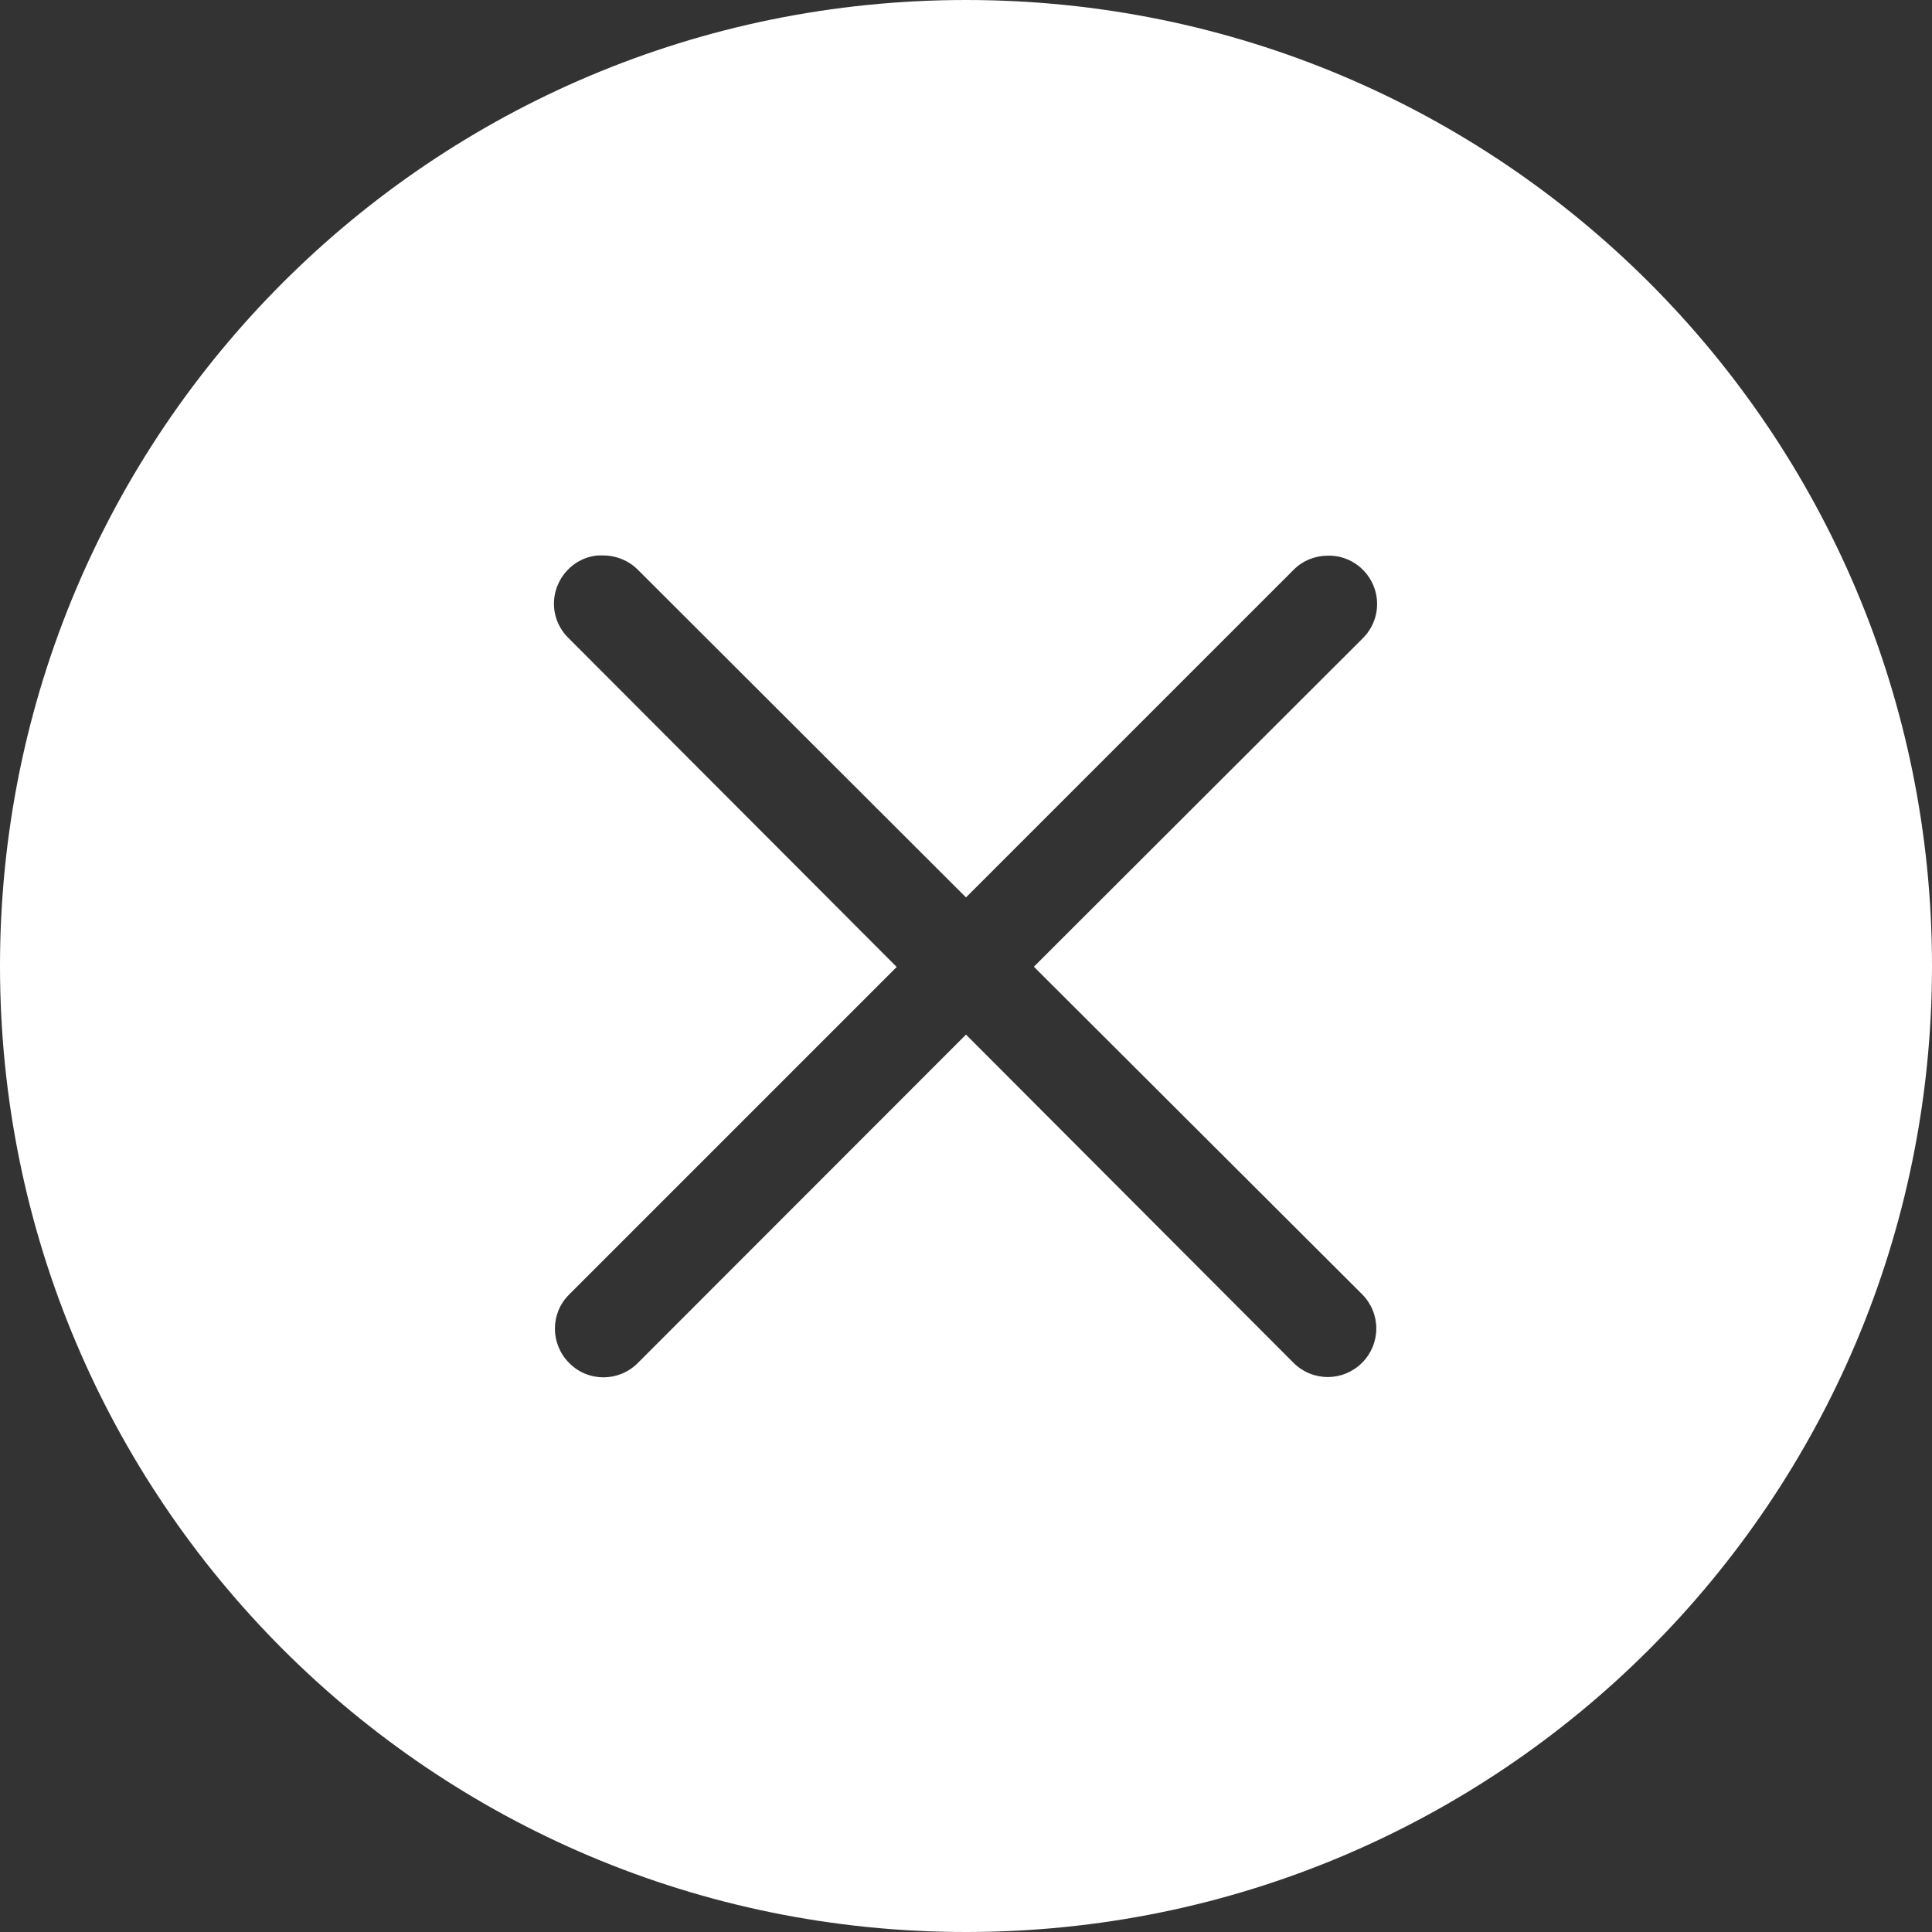
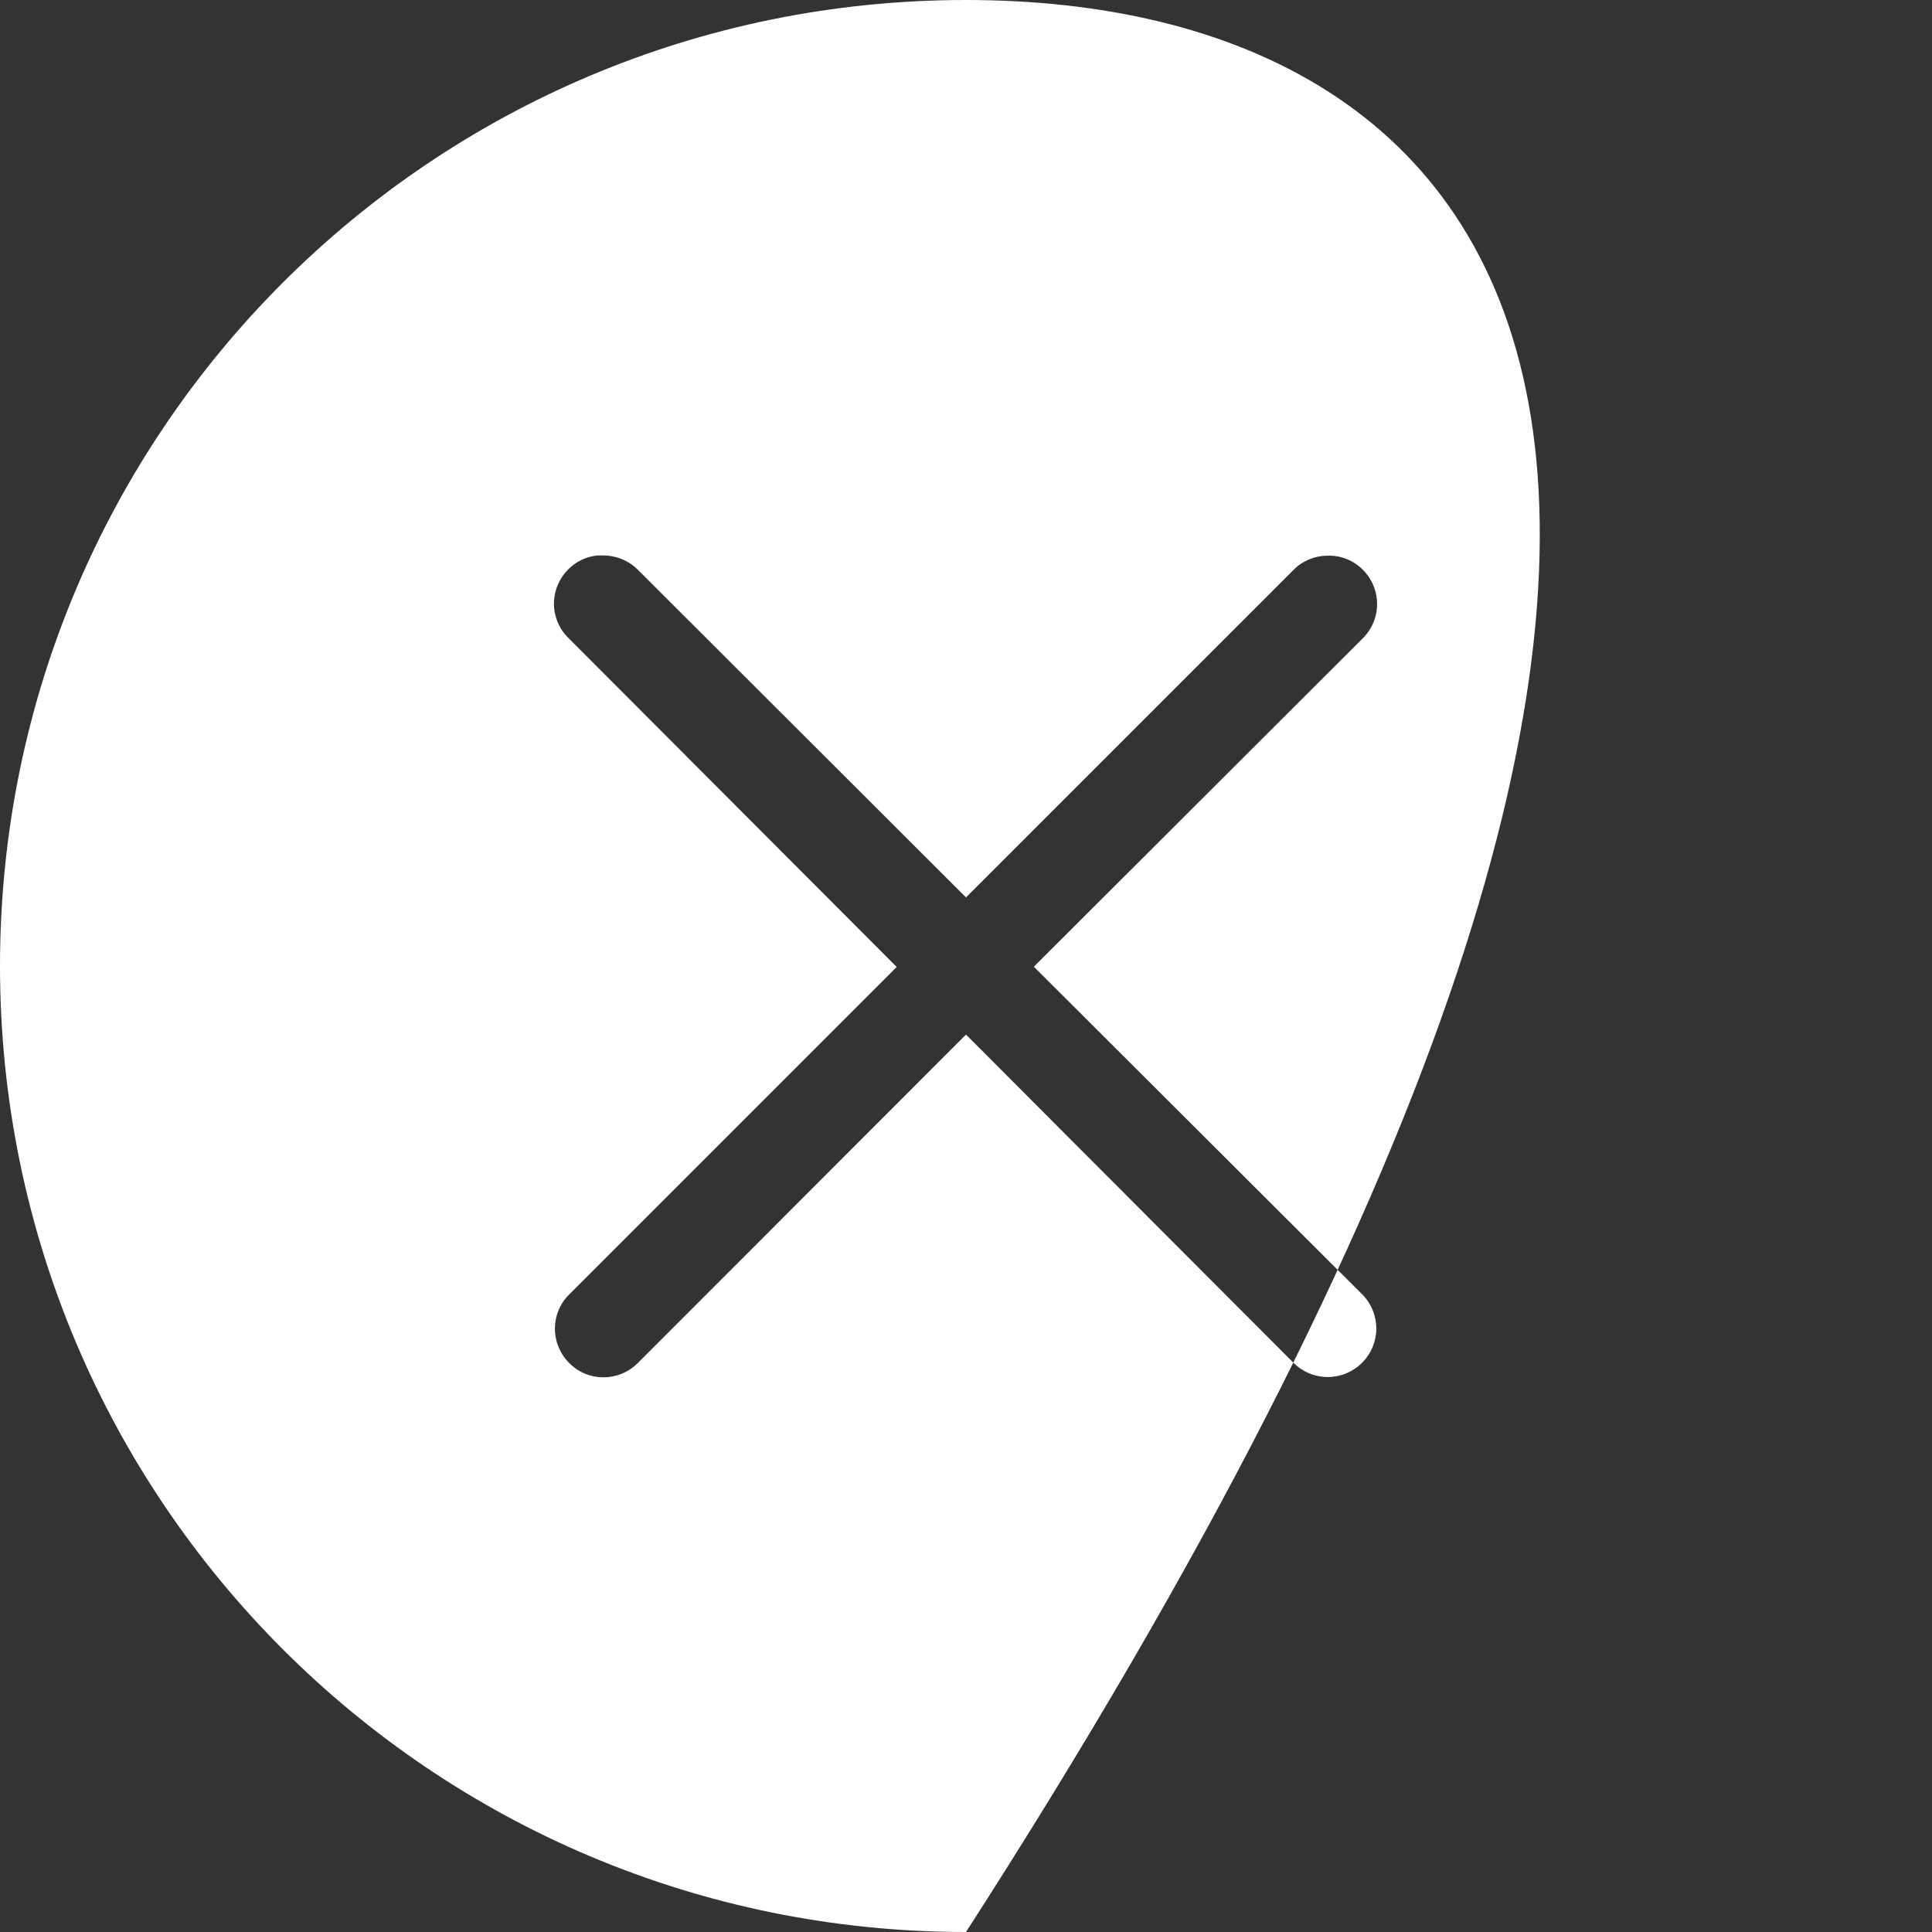
<svg xmlns="http://www.w3.org/2000/svg" version="1.1" id="Layer_1" x="0px" y="0px" width="80px" height="80px" viewBox="0 0 80 80" style="enable-background:new 0 0 80 80;" xml:space="preserve">
  <rect x="0" y="0" width="80" height="80" fill="#333333" stroke="none" />
  <style type="text/css">
	.st0{fill-rule:evenodd;clip-rule:evenodd;fill:#FFFFFF;}
</style>
-   <path class="st0" d="M24.75,23c0.07,0,0.14,0,0.22,0c0.54,0,1.06,0.21,1.44,0.59L40,37.16l13.56-13.56  c0.36-0.37,0.86-0.58,1.38-0.59c0.83-0.04,1.59,0.45,1.92,1.21c0.33,0.77,0.15,1.65-0.45,2.23L42.81,40.03l13.59,13.56  c0.38,0.38,0.59,0.89,0.59,1.42c0,0.53-0.21,1.04-0.59,1.42c-0.38,0.38-0.89,0.59-1.42,0.59s-1.04-0.21-1.42-0.59L40,42.84  L26.41,56.44c-0.79,0.79-2.06,0.79-2.84,0c-0.79-0.79-0.79-2.06,0-2.84l13.56-13.56L23.56,26.44c-0.57-0.54-0.77-1.36-0.51-2.1  C23.31,23.6,23.97,23.07,24.75,23L24.75,23z M40,0C17.89,0,0,17.88,0,40c0,22.11,17.89,40,40,40c22.12,0,40-17.89,40-40  C80,17.88,62.12,0,40,0z" />
+   <path class="st0" d="M24.75,23c0.07,0,0.14,0,0.22,0c0.54,0,1.06,0.21,1.44,0.59L40,37.16l13.56-13.56  c0.36-0.37,0.86-0.58,1.38-0.59c0.83-0.04,1.59,0.45,1.92,1.21c0.33,0.77,0.15,1.65-0.45,2.23L42.81,40.03l13.59,13.56  c0.38,0.38,0.59,0.89,0.59,1.42c0,0.53-0.21,1.04-0.59,1.42c-0.38,0.38-0.89,0.59-1.42,0.59s-1.04-0.21-1.42-0.59L40,42.84  L26.41,56.44c-0.79,0.79-2.06,0.79-2.84,0c-0.79-0.79-0.79-2.06,0-2.84l13.56-13.56L23.56,26.44c-0.57-0.54-0.77-1.36-0.51-2.1  C23.31,23.6,23.97,23.07,24.75,23L24.75,23z M40,0C17.89,0,0,17.88,0,40c0,22.11,17.89,40,40,40C80,17.88,62.12,0,40,0z" />
</svg>